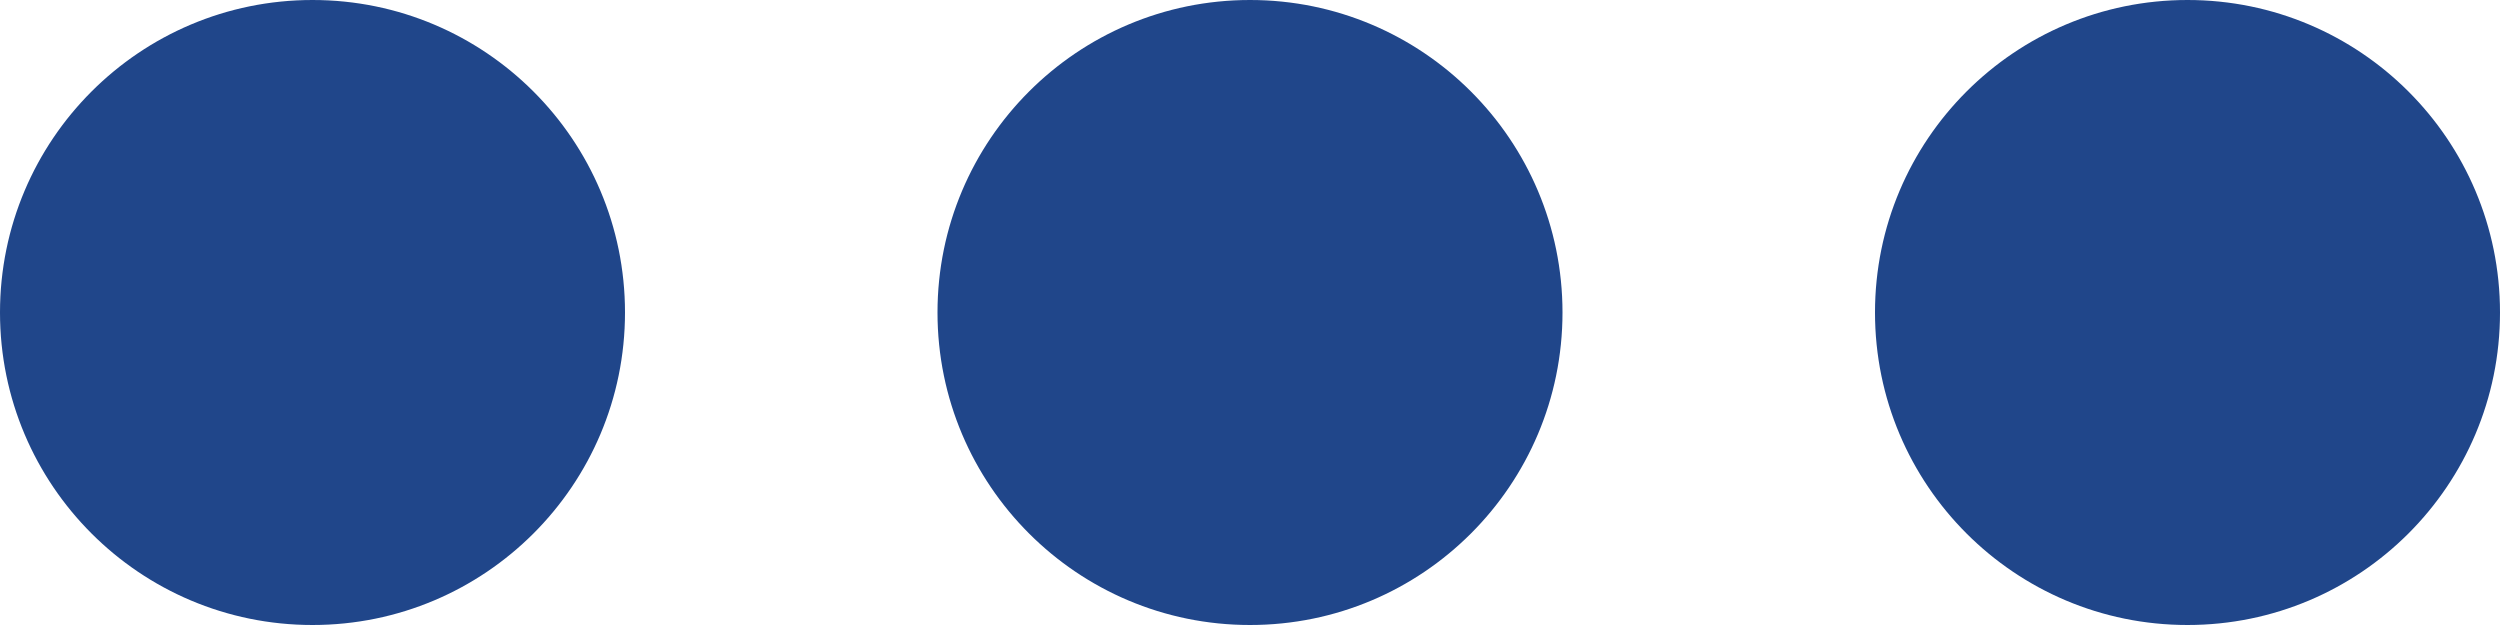
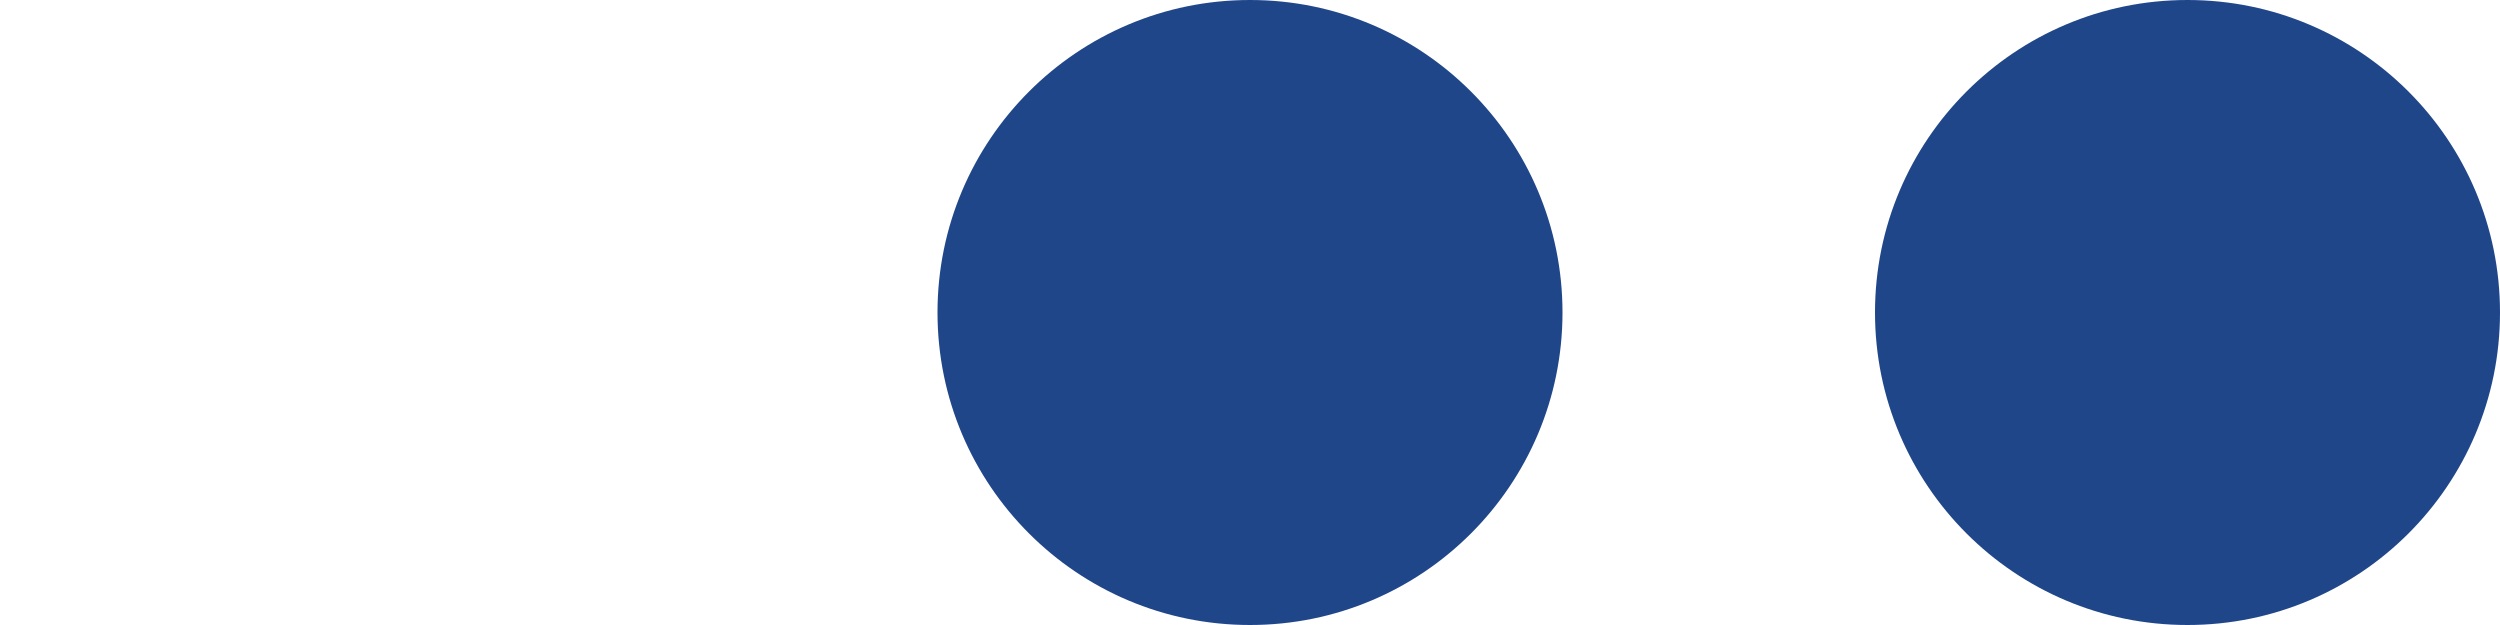
<svg xmlns="http://www.w3.org/2000/svg" width="16" height="4" viewBox="0 0 16 4">
  <g id="Groupe_1604" data-name="Groupe 1604" transform="translate(-735 -1948)">
-     <circle id="Ellipse_31" data-name="Ellipse 31" cx="2" cy="2" r="2" transform="translate(735 1948)" fill="#20468A" />
    <circle id="Ellipse_32" data-name="Ellipse 32" cx="2" cy="2" r="2" transform="translate(741 1948)" fill="#20468A" />
    <circle id="Ellipse_33" data-name="Ellipse 33" cx="2" cy="2" r="2" transform="translate(747 1948)" fill="#20468A" />
  </g>
</svg>